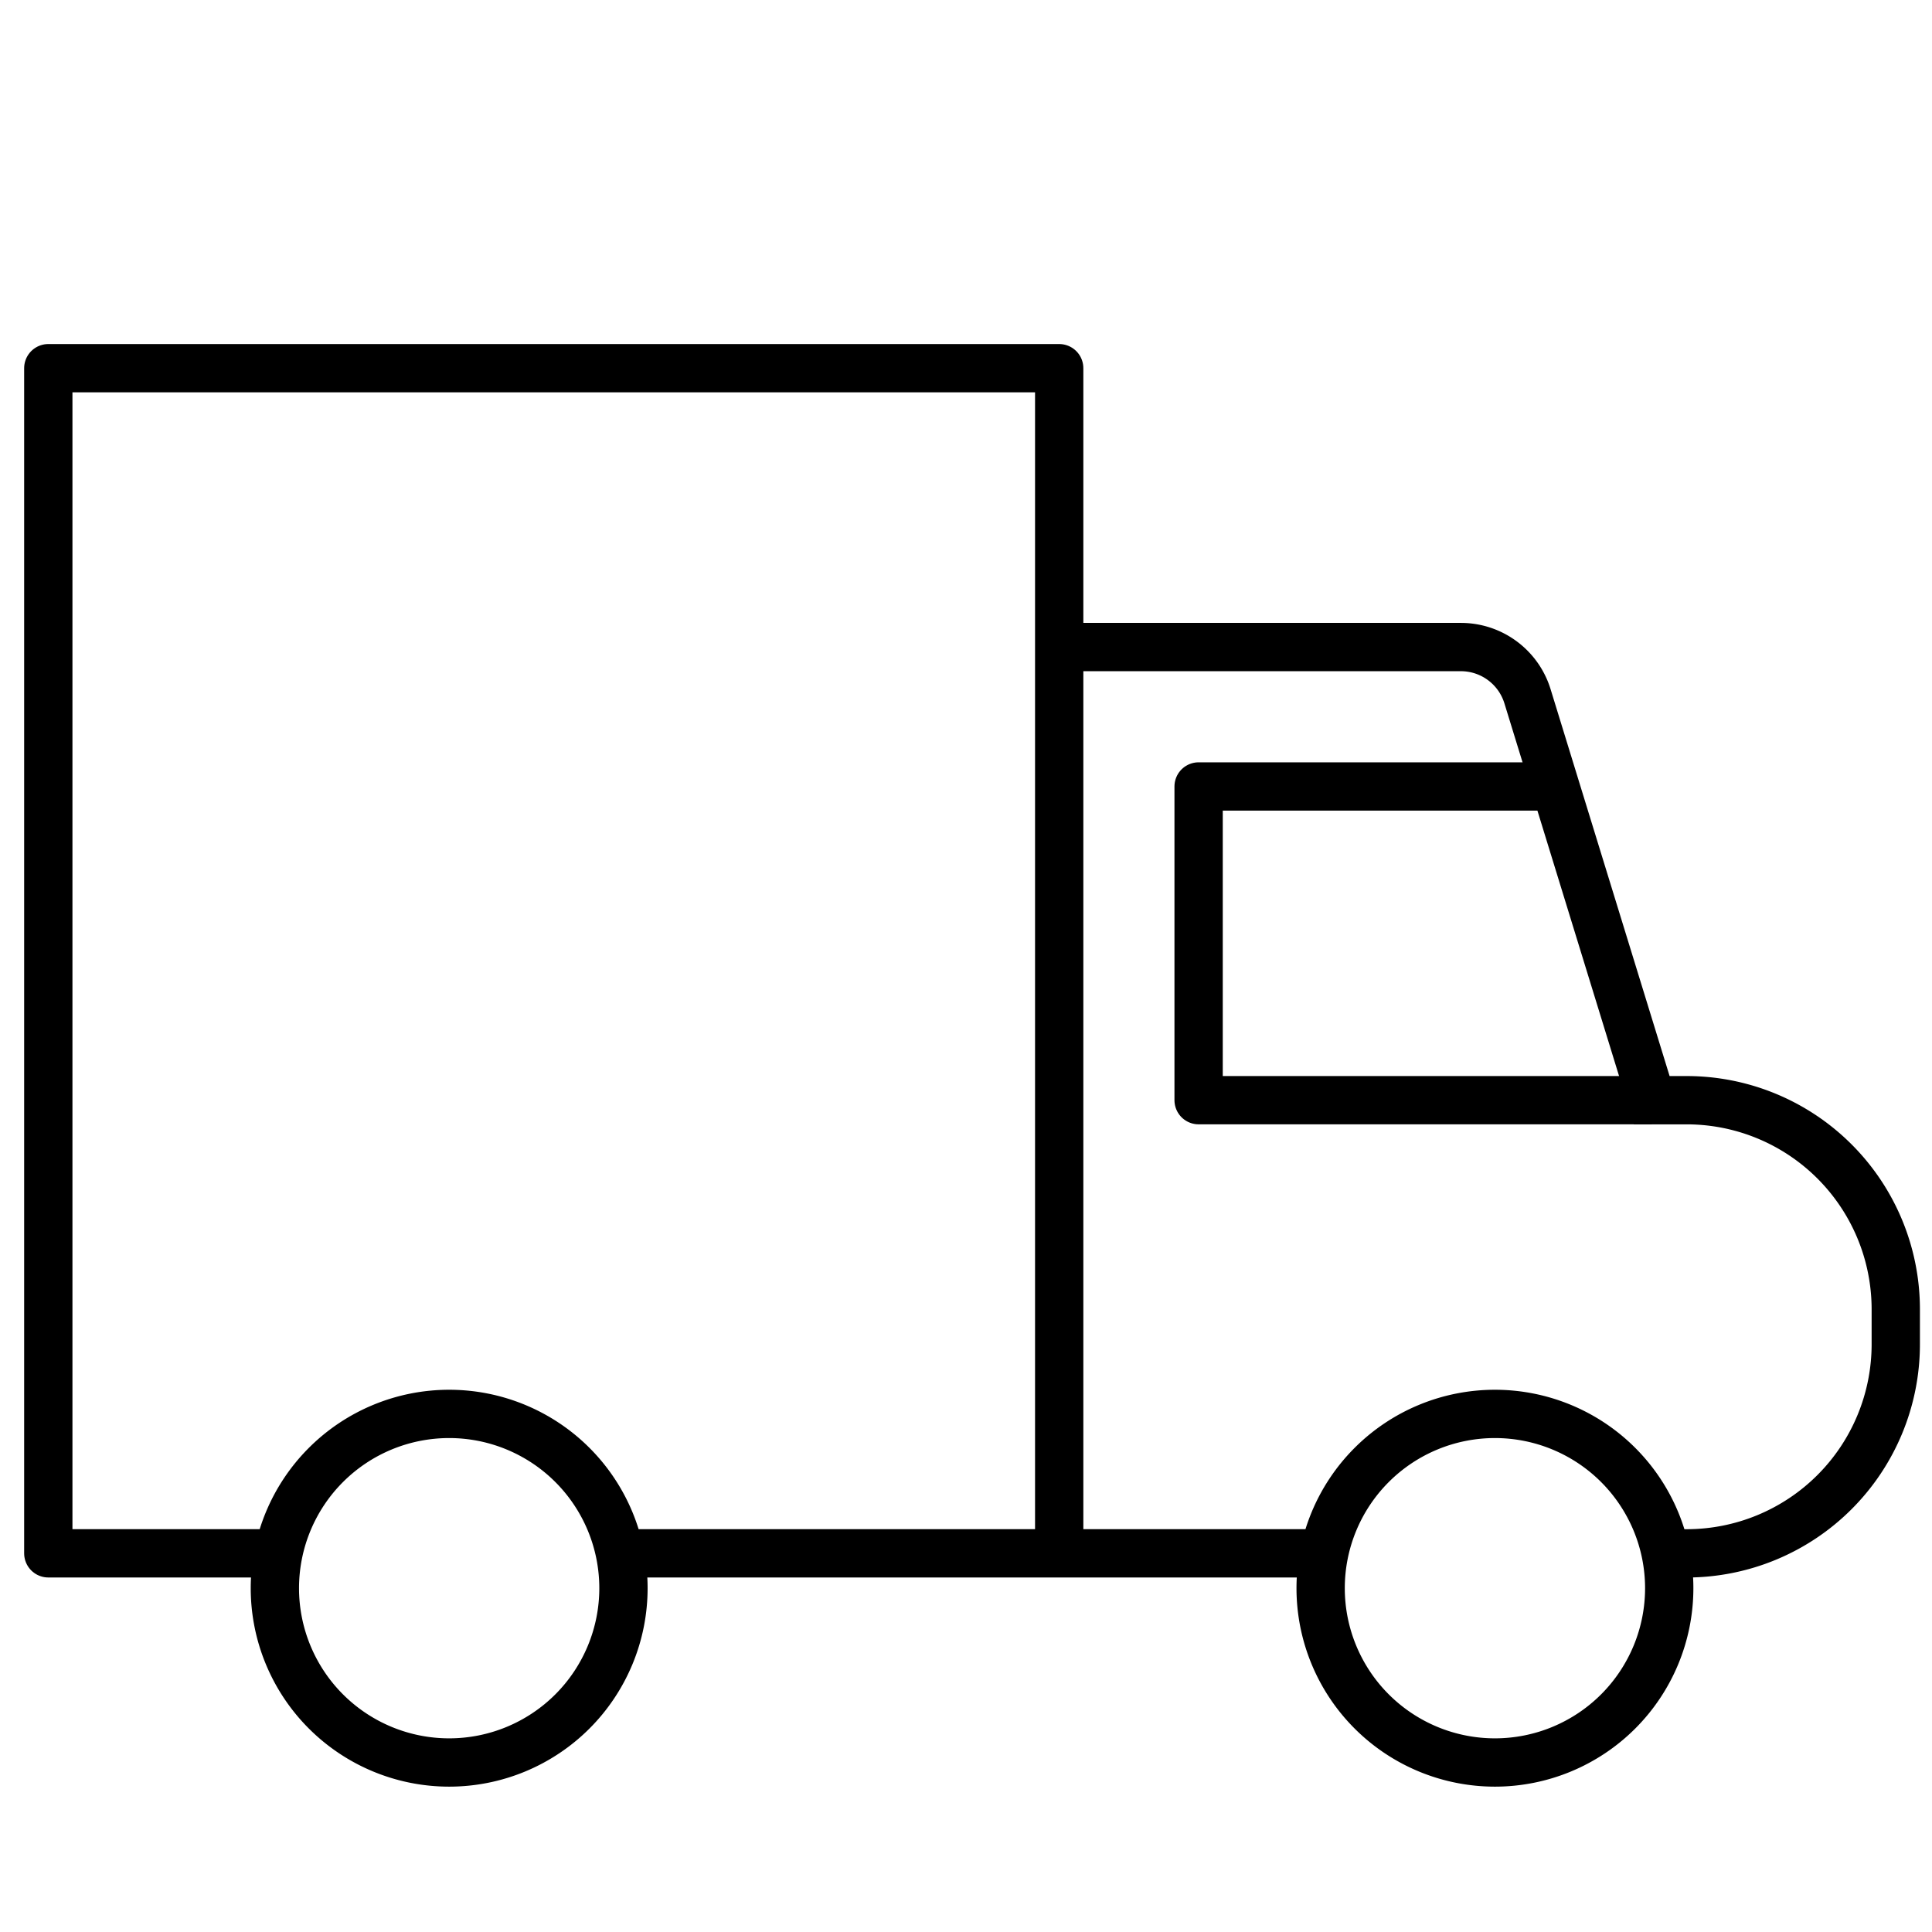
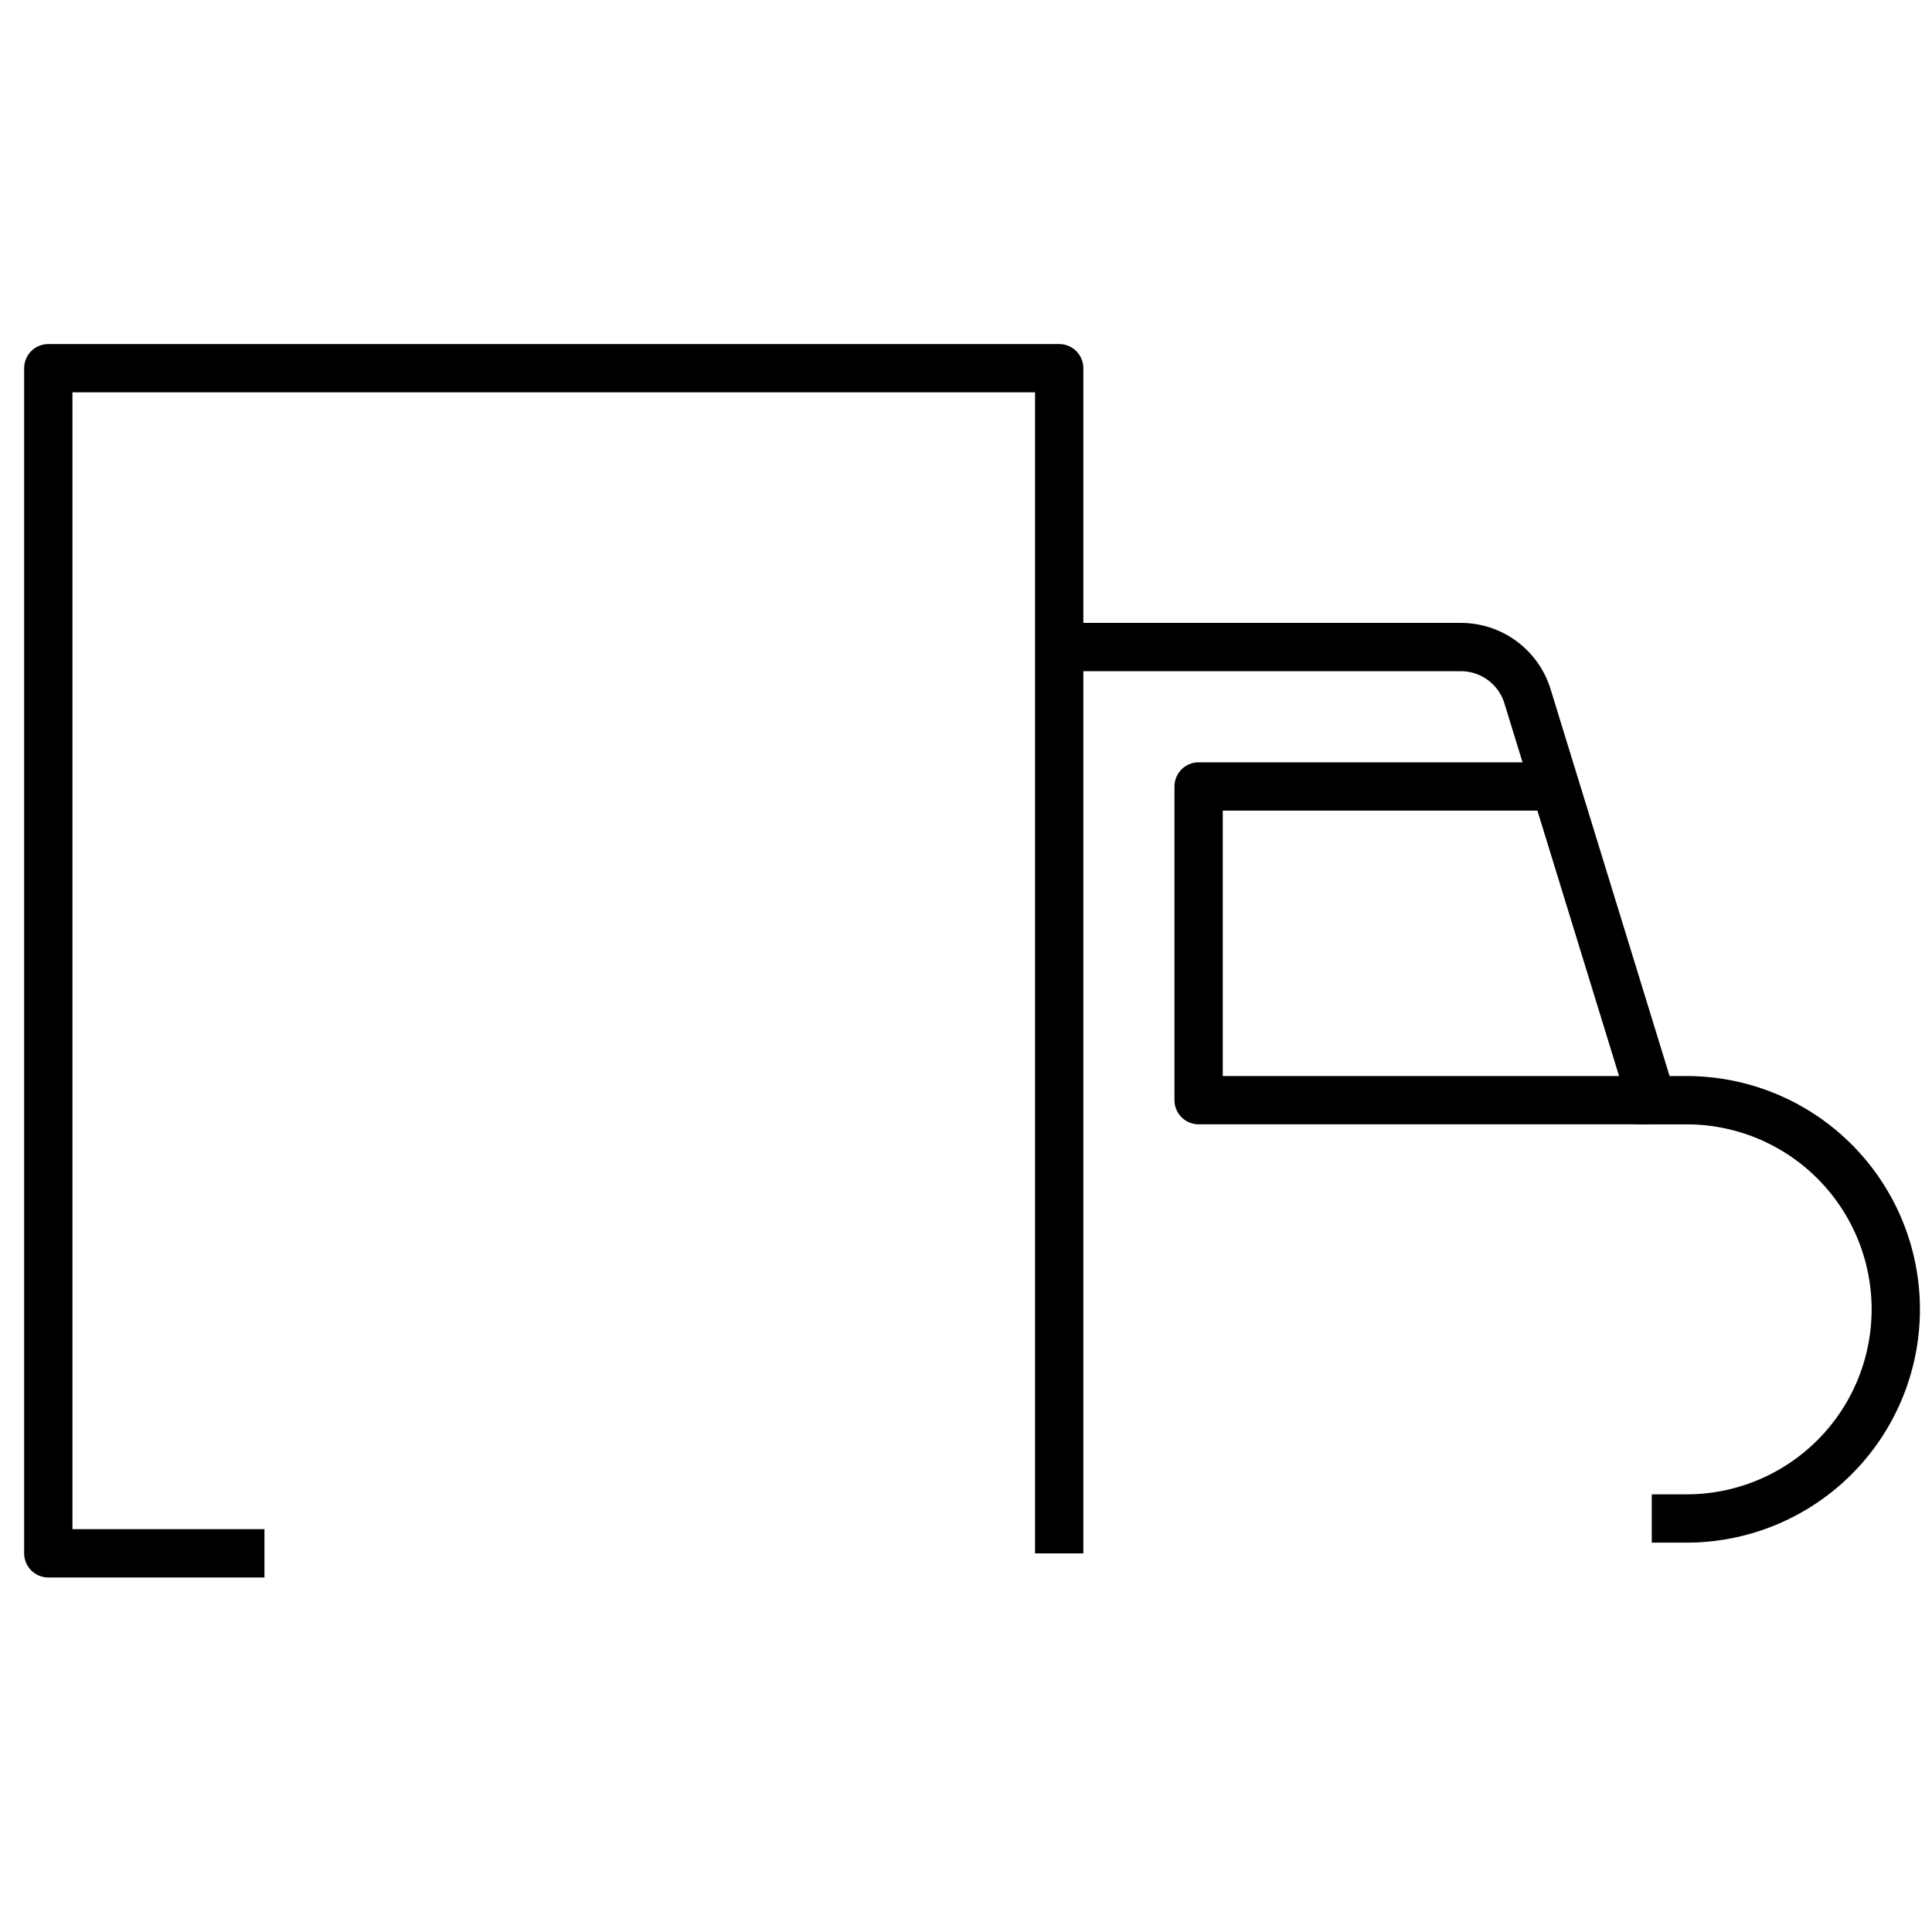
<svg xmlns="http://www.w3.org/2000/svg" width="80" height="80" fill="none" viewBox="0 0 80 80">
-   <path stroke="#000" stroke-linejoin="round" stroke-miterlimit="10" stroke-width="2" d="M18.599 72.981a7.217 7.217 0 1 0 0-14.434 7.217 7.217 0 0 0 0 14.434ZM61.902 72.981a7.217 7.217 0 1 0 0-14.434 7.217 7.217 0 0 0 0 14.434ZM54.684 64.32H25.816" />
  <path stroke="#000" stroke-linejoin="round" stroke-miterlimit="10" stroke-width="2" d="M10.95 64.32H2V15.246h41.859v49.076M64.066 32.566H49.632v12.99h18.765" />
-   <path stroke="#000" stroke-width="2" d="M43.858 26.793h16.633c1.267 0 2.386.826 2.759 2.037l5.146 16.727h1.444a8.66 8.66 0 0 1 8.66 8.66v1.444a8.66 8.66 0 0 1-8.66 8.66h-1.444" />
+   <path stroke="#000" stroke-width="2" d="M43.858 26.793h16.633c1.267 0 2.386.826 2.759 2.037l5.146 16.727h1.444a8.66 8.66 0 0 1 8.66 8.66a8.66 8.66 0 0 1-8.66 8.66h-1.444" />
</svg>